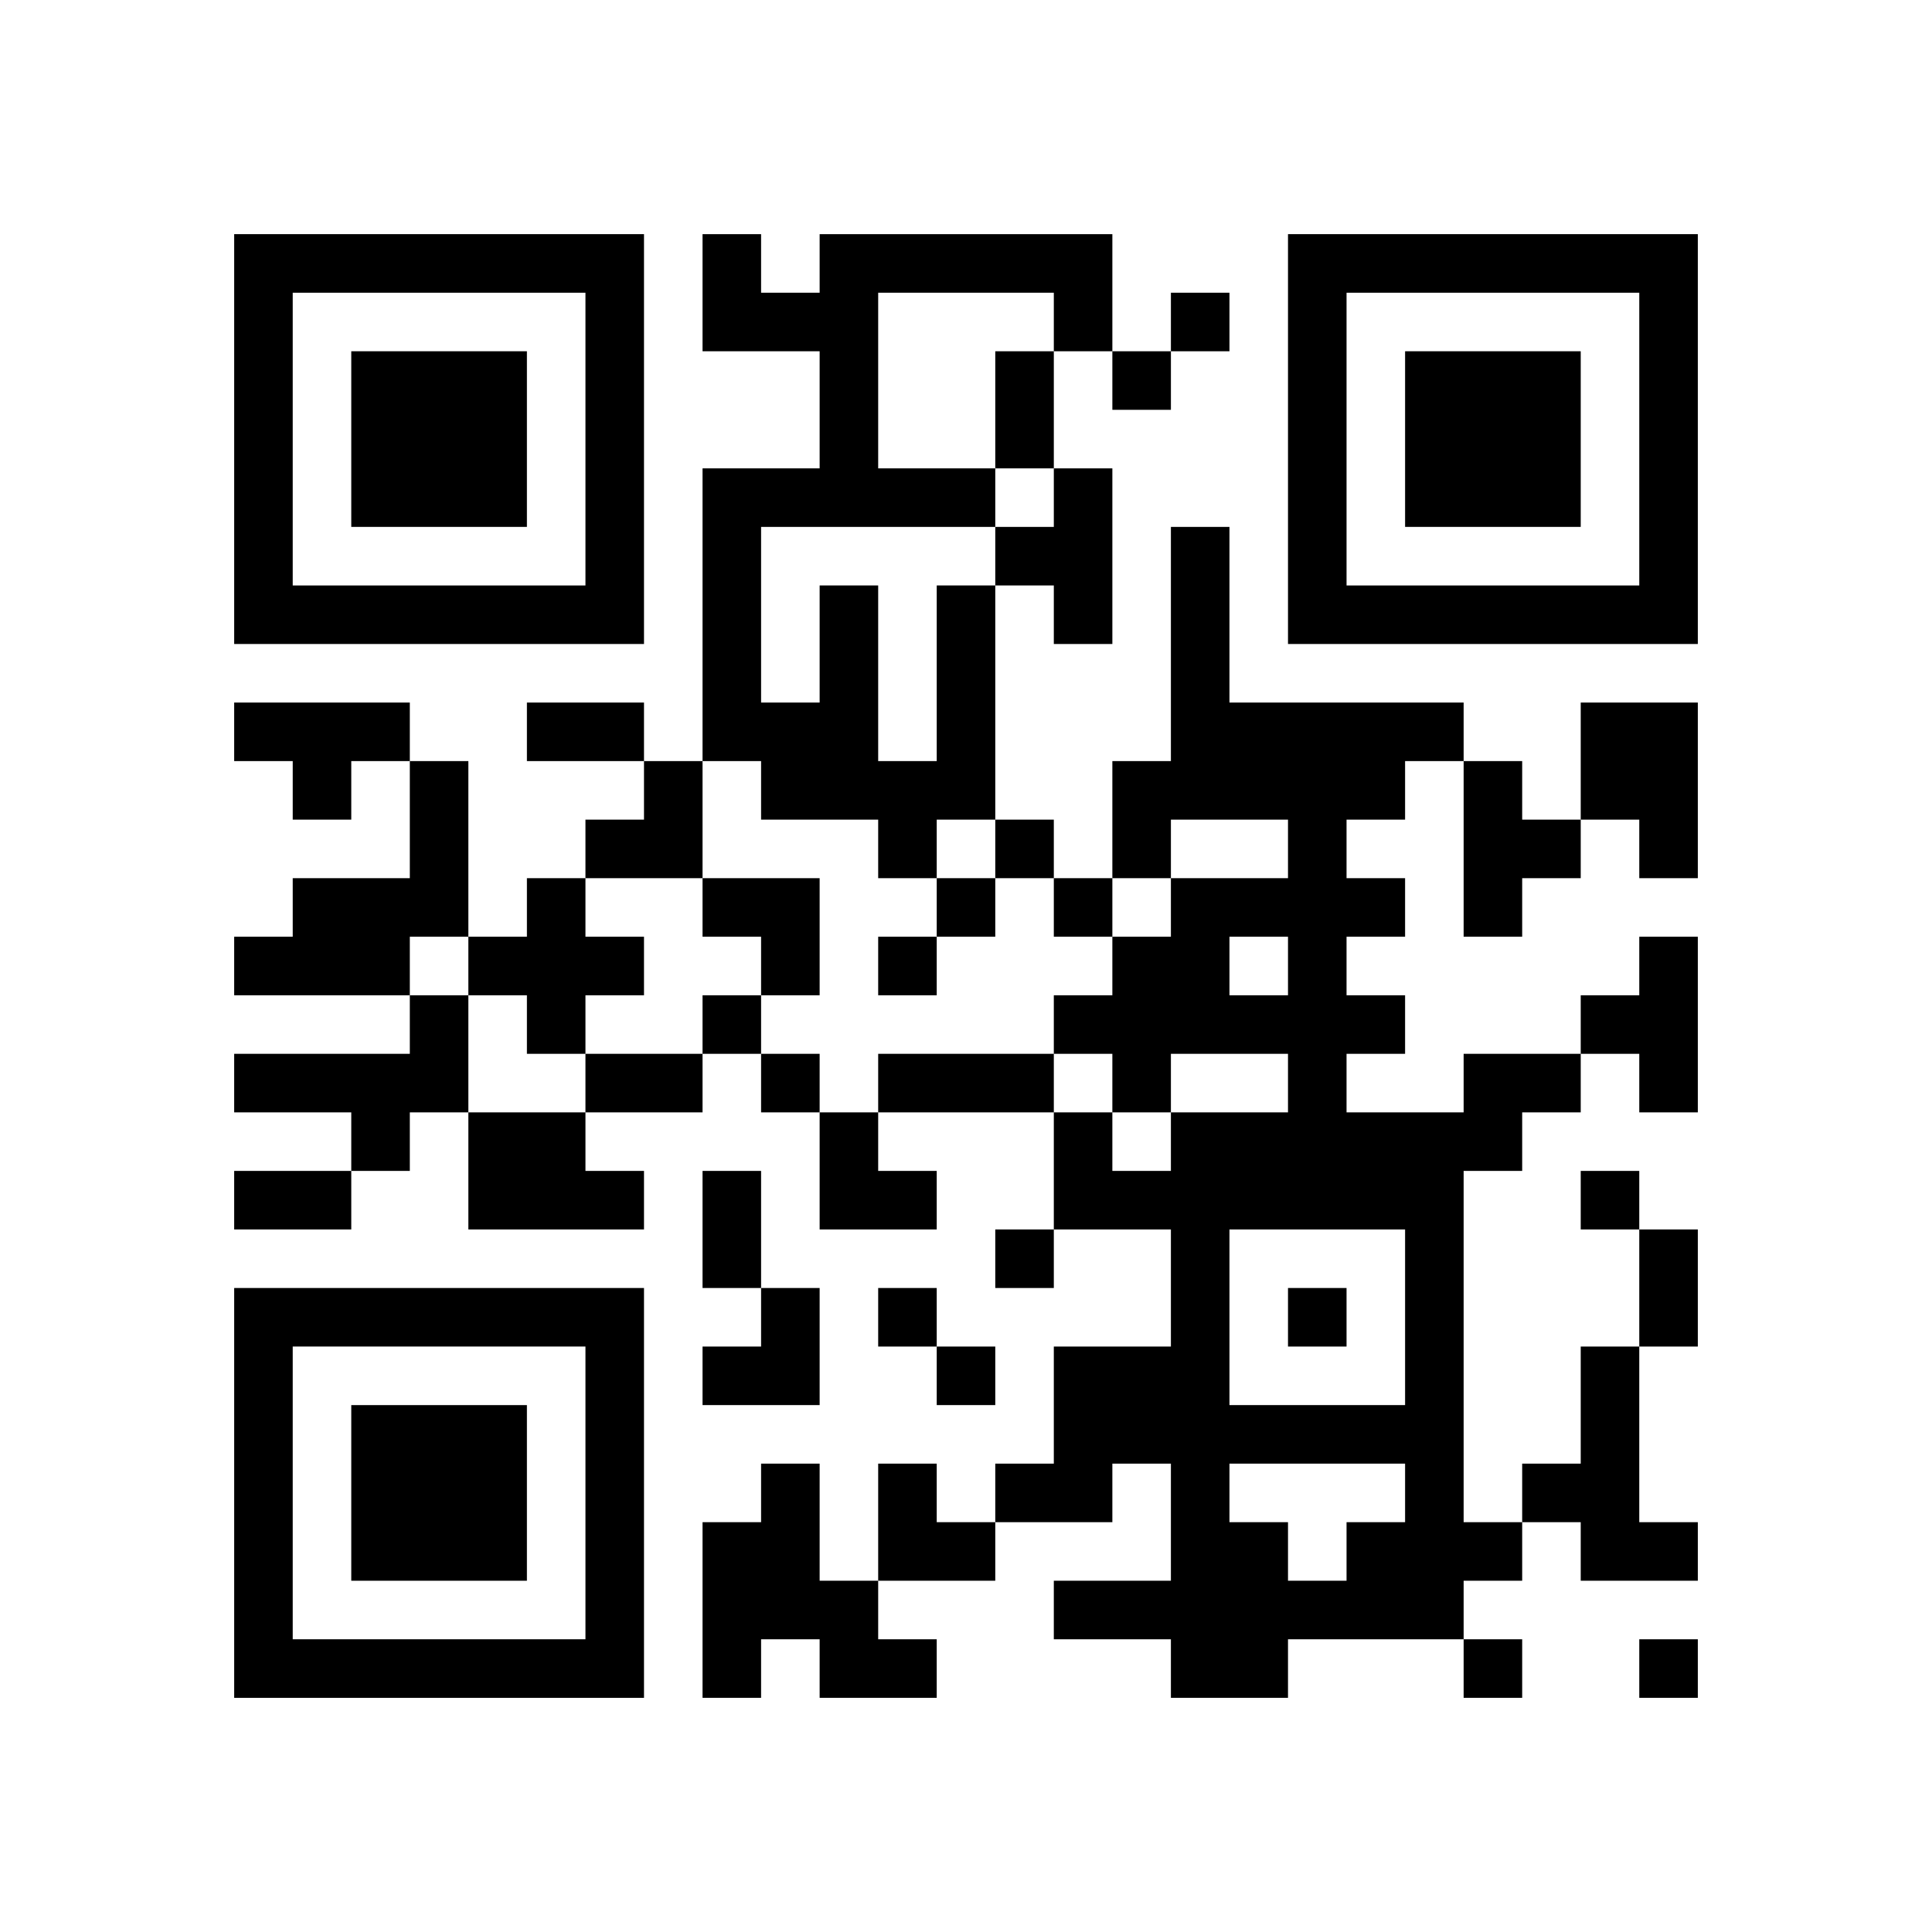
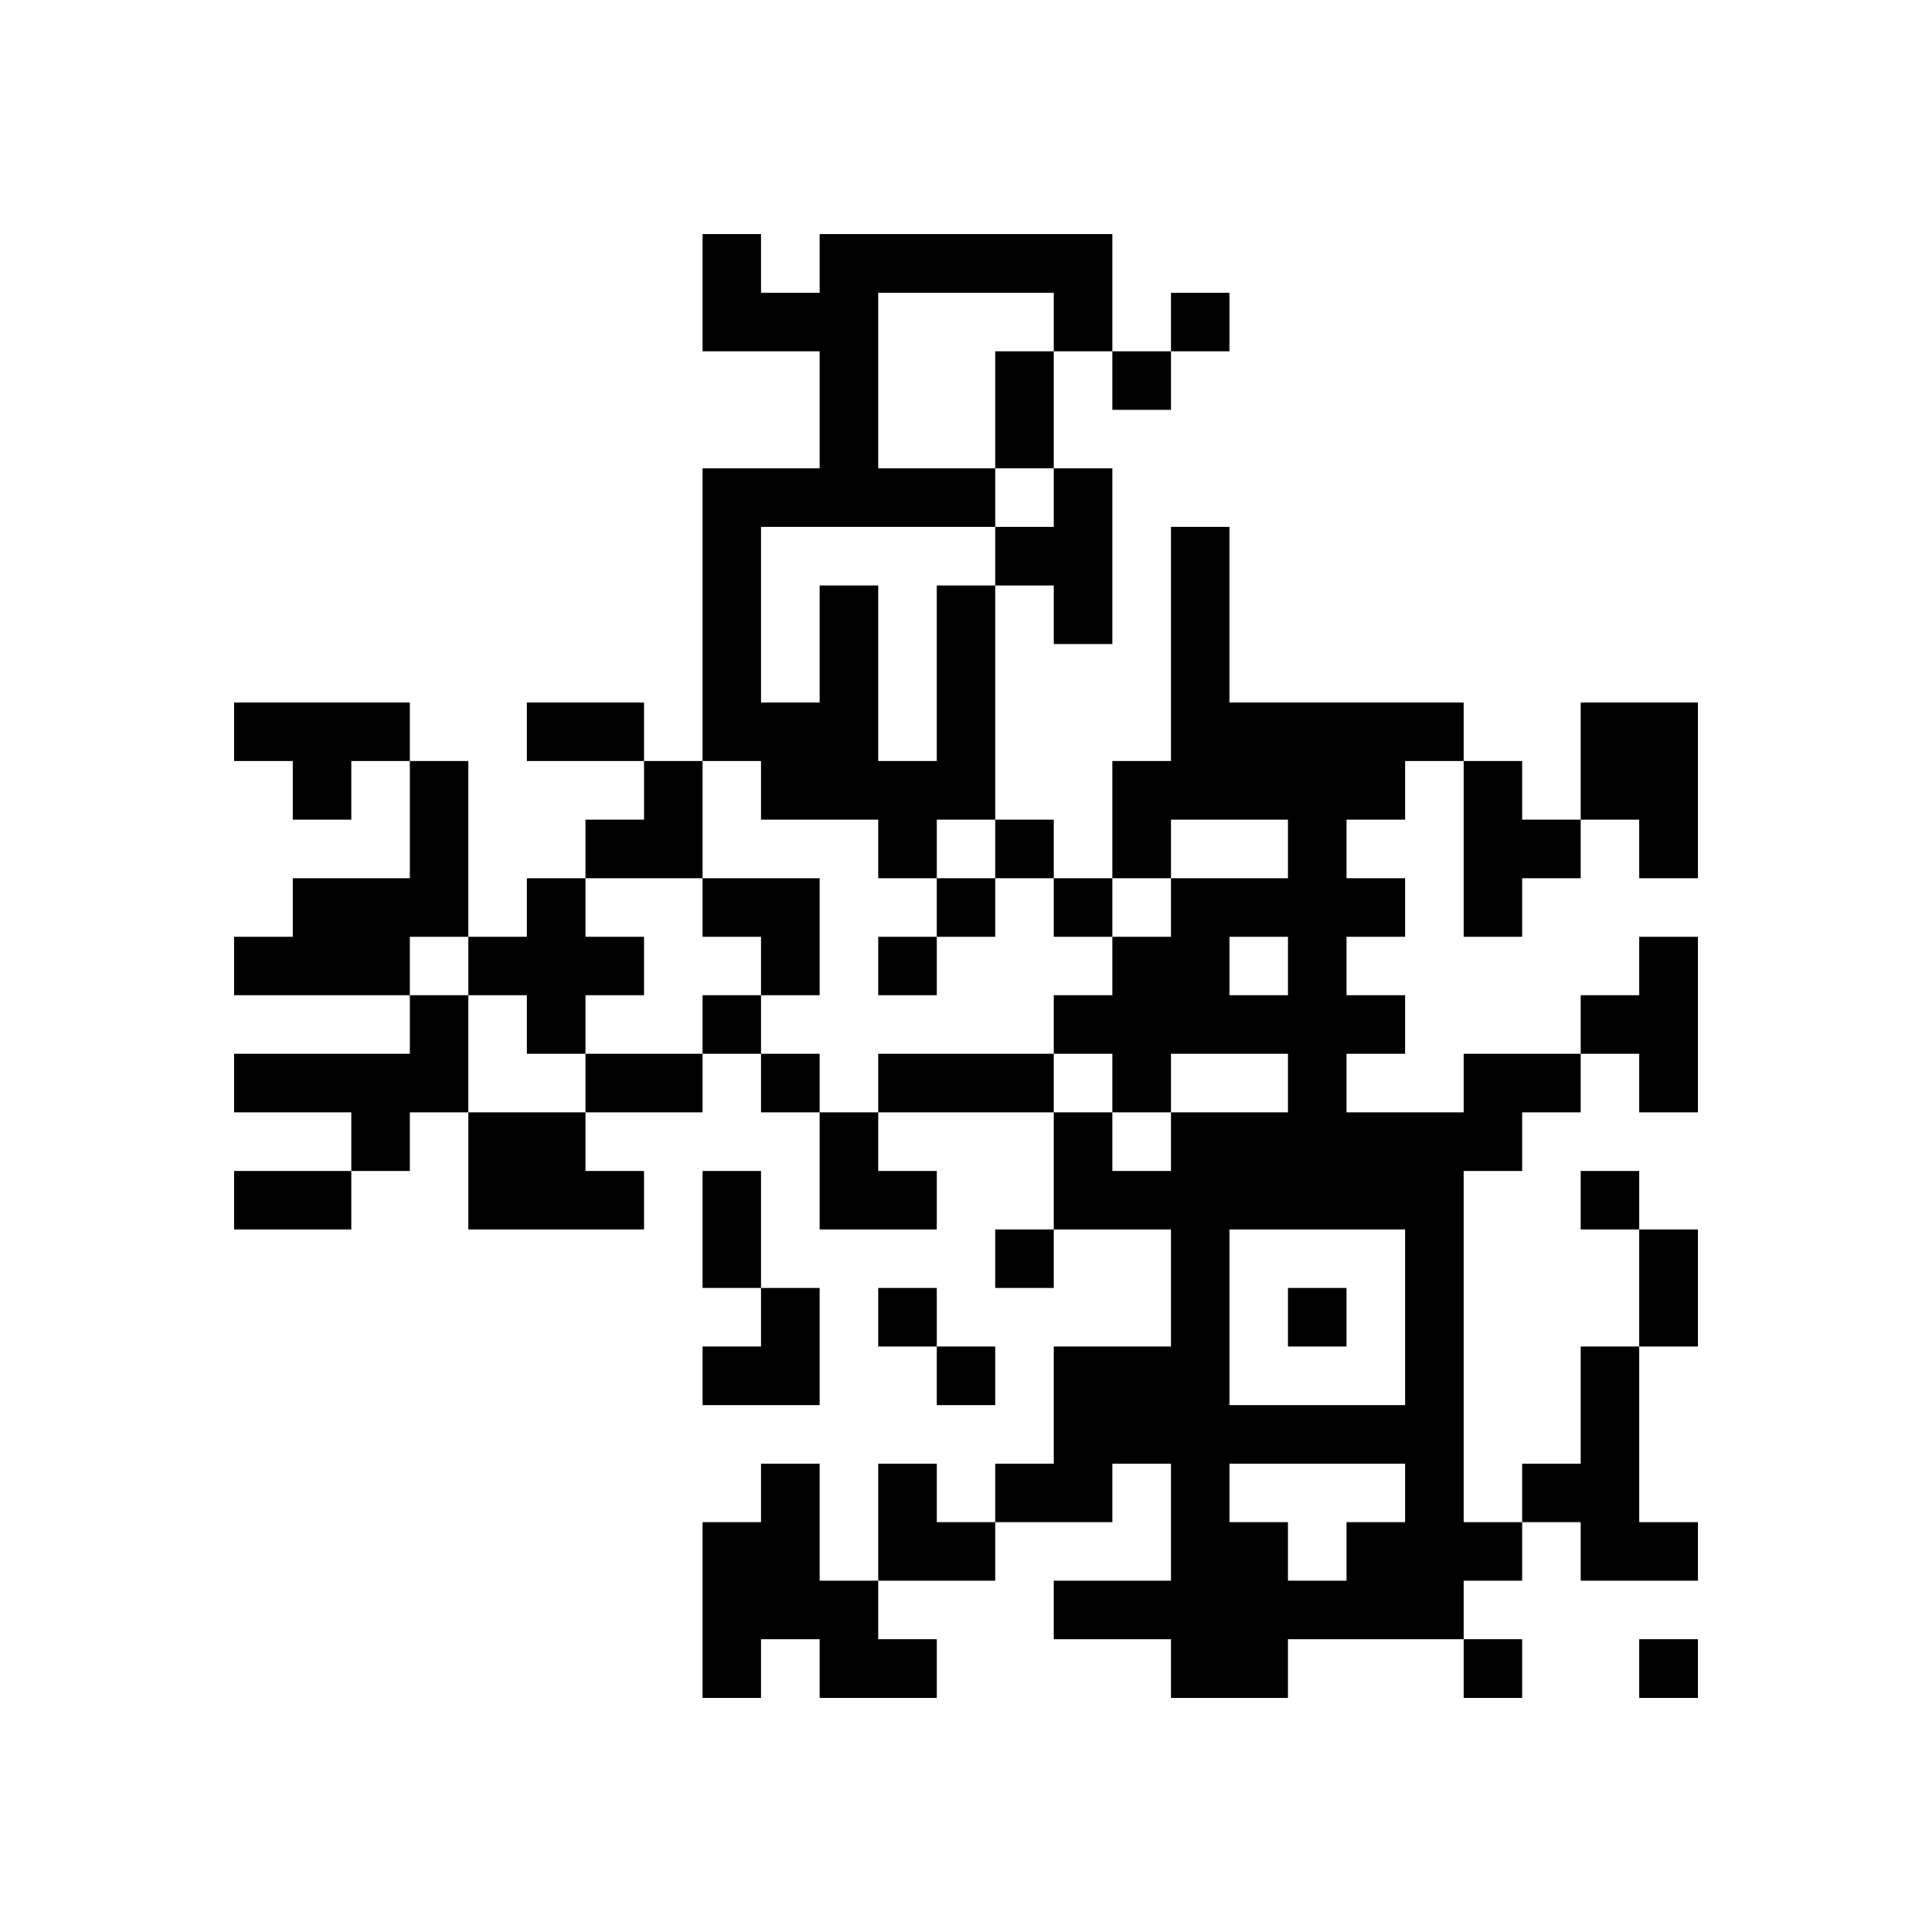
<svg xmlns="http://www.w3.org/2000/svg" xmlns:xlink="http://www.w3.org/1999/xlink" version="1.1" id="Layer_1" x="0px" y="0px" viewBox="-4 -4 33 33" width="132" height="132" style="enable-background:new 0 0 550 550;" xml:space="preserve">
  <symbol id="tracker">
-     <path d="m 0 7 0 7 7 0 0 -7 -7 0 z m 1 1 5 0 0 5 -5 0 0 -5 z m 1 1 0 3 3 0 0 -3 -3 0 z" style="fill:#000000;stroke:none" />
-   </symbol>
+     </symbol>
  <use x="0" y="-7" xlink:href="#tracker" />
  <use x="0" y="11" xlink:href="#tracker" />
  <use x="18" y="-7" xlink:href="#tracker" />
  <path d="M14,4 h1v3h-1v-1h-1v-1h1v-1 M12,6 h1v4h-1v1h-1v-1h-2v-1h-1v-5h2v-2h-2v-2h1v1h1v-1h5v2h-1v-1h-3v3h2v1h-4v3h1v-2h1v3h1v-3 M0,8 h3v1h-1v1h-1v-1h-1v-1 M23,8 h2v3h-1v-1h-1v-2 M3,9 h1v3h-1v1h-3v-1h1v-1h2v-2 M21,9 h1v1h1v1h-1v1h-1v-3 M5,11 h1v1h1v1h-1v1h-1v-1h-1v-1h1v-1 M24,12 h1v3h-1v-1h-1v-1h1v-1 M3,13 h1v2h-1v1h-1v-1h-2v-1h3v-1 M21,14 h2v1h-1v1h-1v6h1v1h-1v1h-3v1h-2v-1h-2v-1h2v-2h-1v1h-2v-1h1v-2h2v-2h-2v-2h1v1h1v-1h2v-1h-2v1h-1v-1h-1v-1h1v-1h1v-1h2v-1h-2v1h-1v-2h1v-4h1v3h4v1h-1v1h-1v1h1v1h-1v1h1v1h-1v1h2v-1 M17,12 v1h1v-1h-1 M17,17 v3h3v-3h-3 M17,21 v1h1v1h1v-1h1v-1h-3 M4,15 h2v1h1v1h-3v-2 M23,19 h1v3h1v1h-2v-1h-1v-1h1v-2 M9,21 h1v2h1v1h1v1h-2v-1h-1v1h-1v-3h1v-1 M16,1 v1h1v-1h-1 M15,2 v1h1v-1h-1 M13,10 v1h1v-1h-1 M12,11 v1h1v-1h-1 M14,11 v1h1v-1h-1 M11,12 v1h1v-1h-1 M8,13 v1h1v-1h-1 M9,14 v1h1v-1h-1 M23,16 v1h1v-1h-1 M13,17 v1h1v-1h-1 M11,18 v1h1v-1h-1 M18,18 v1h1v-1h-1 M12,19 v1h1v-1h-1 M21,24 v1h1v-1h-1 M24,24 v1h1v-1h-1 M13,2 h1v2h-1v-2 M5,8 h2v1h-2v-1 M6,14 h2v1h-2v-1 M11,14 h3v1h-3v-1 M0,16 h2v1h-2v-1 M8,16 h1v2h-1v-2 M24,17 h1v2h-1v-2 M6,9 m1,0h1v2h-2v-1h1z M8,11 h2v2h-1v-1h-1z M10,15 h1v1h1v1h-2z M8,18 m1,0h1v2h-2v-1h1z M11,21 h1v1h1v1h-2z" style="fill:#000000;stroke:none" />
</svg>